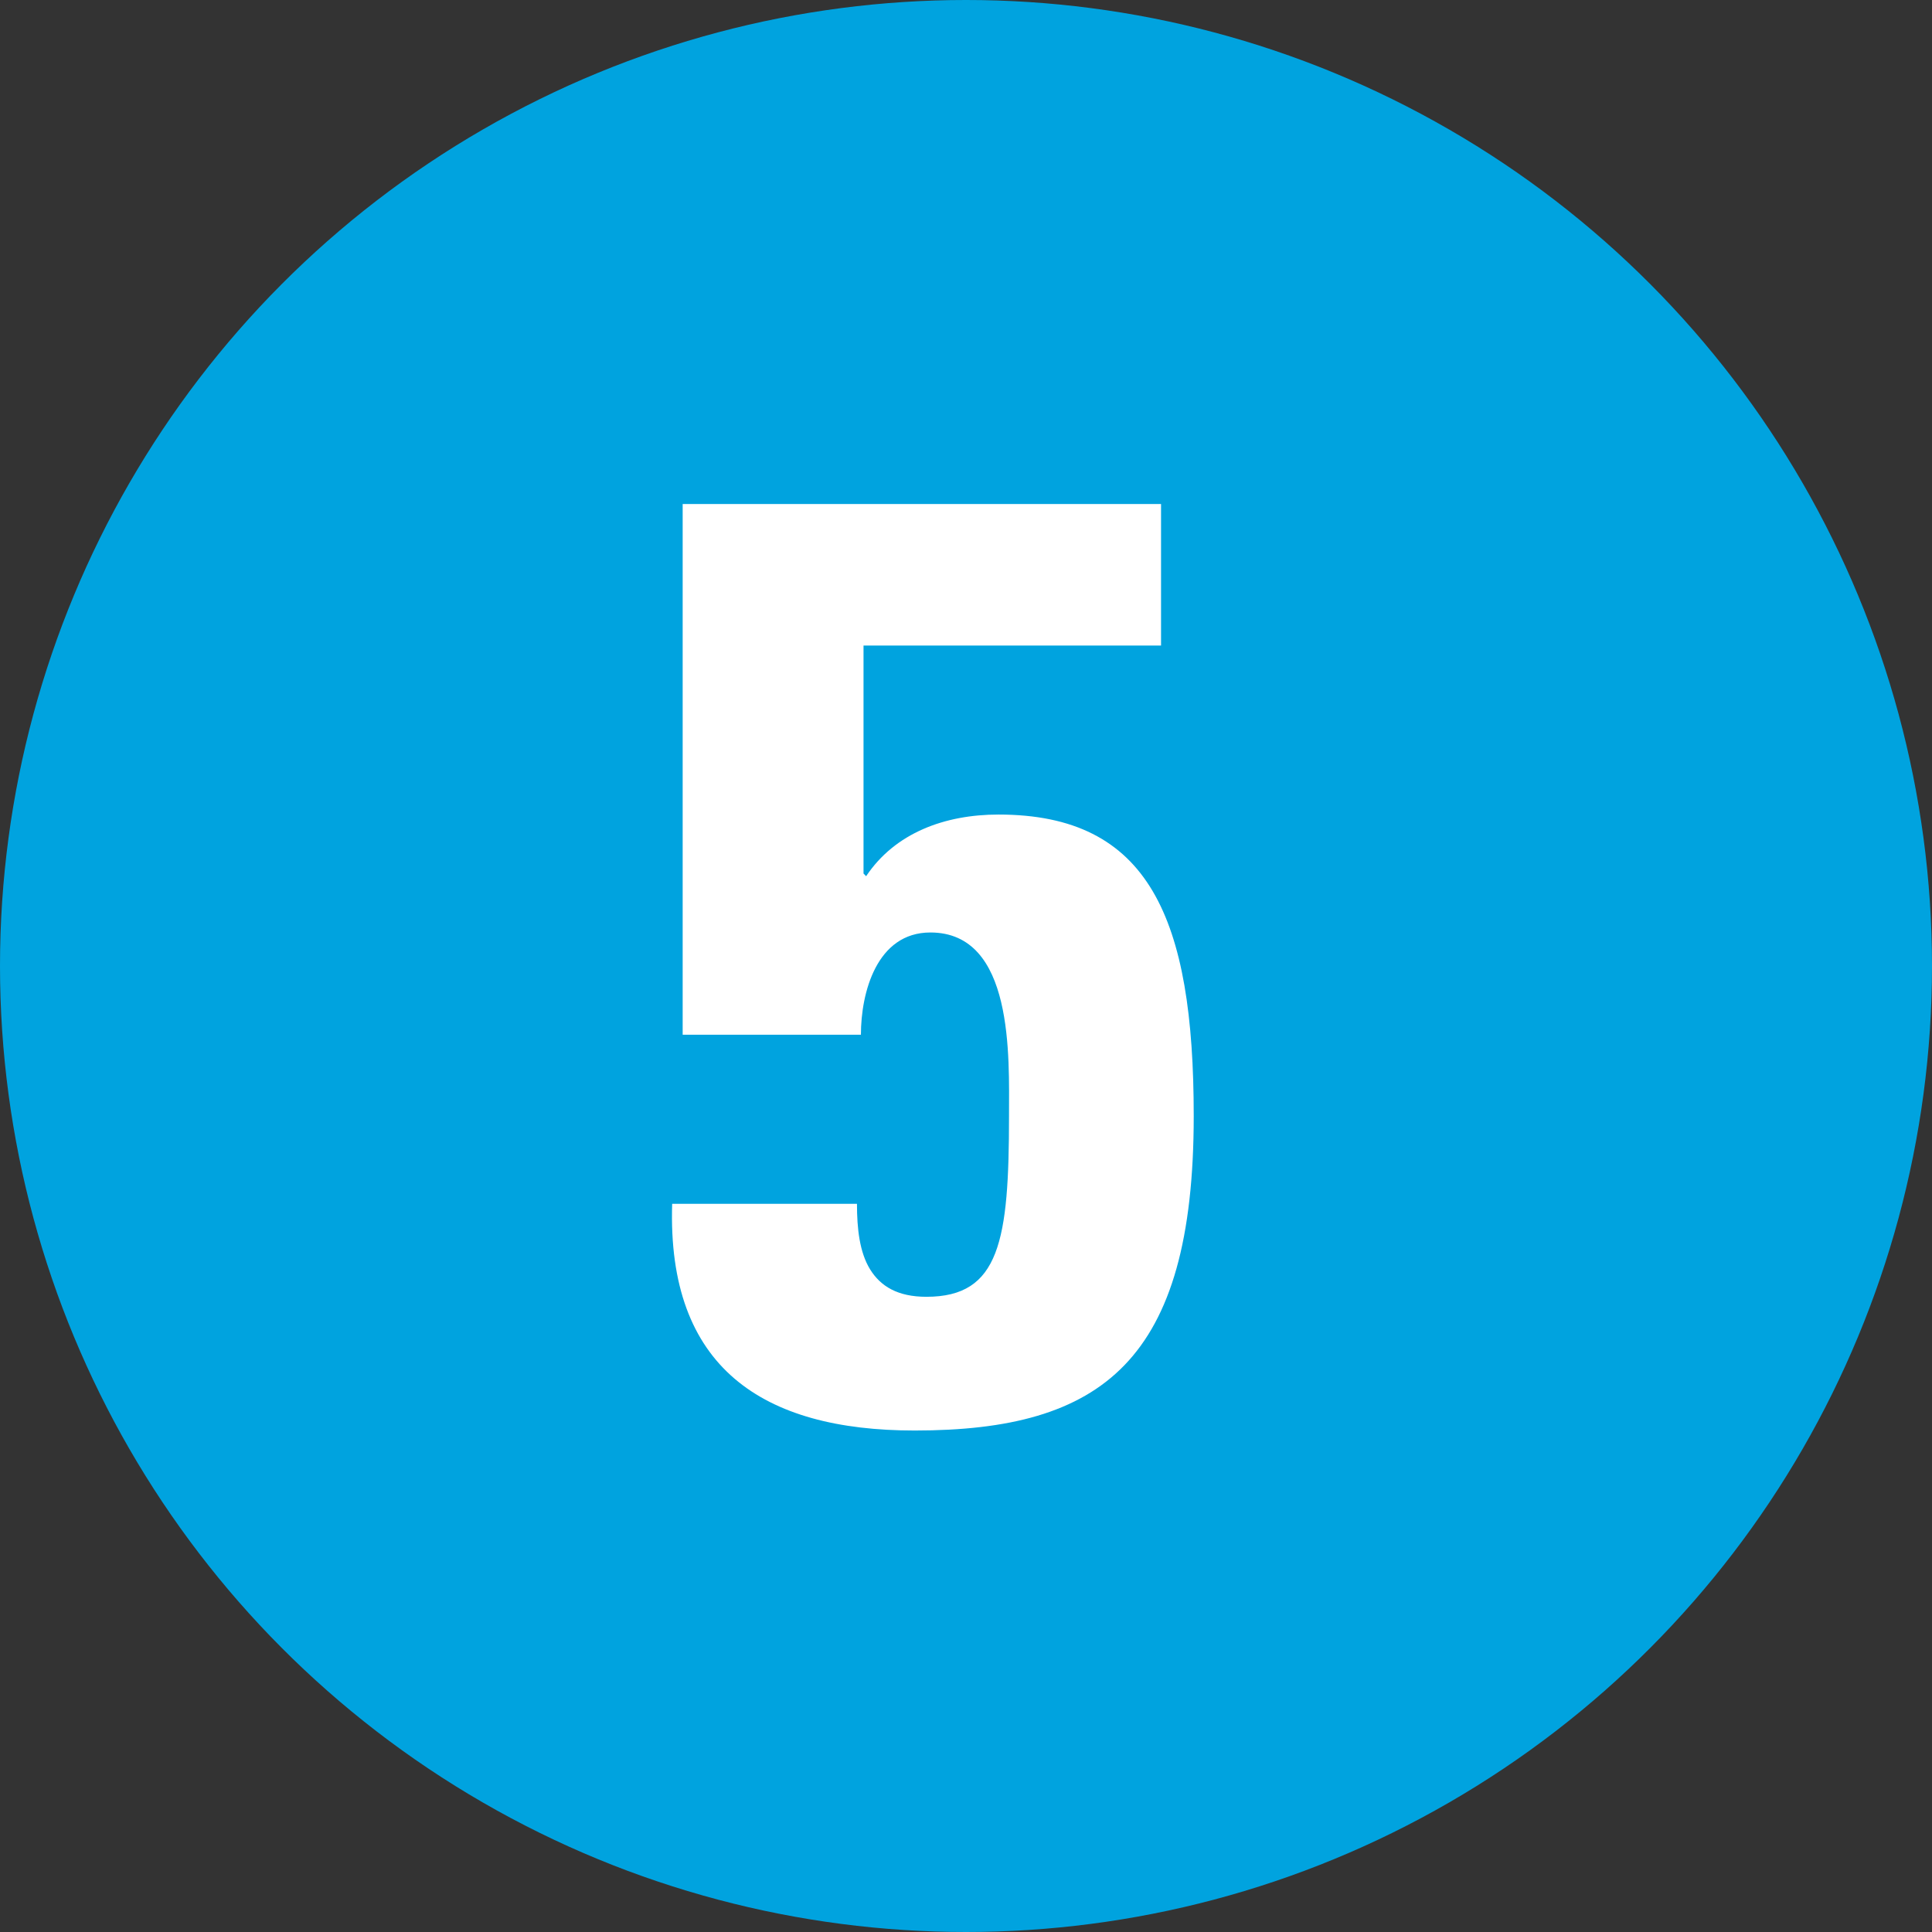
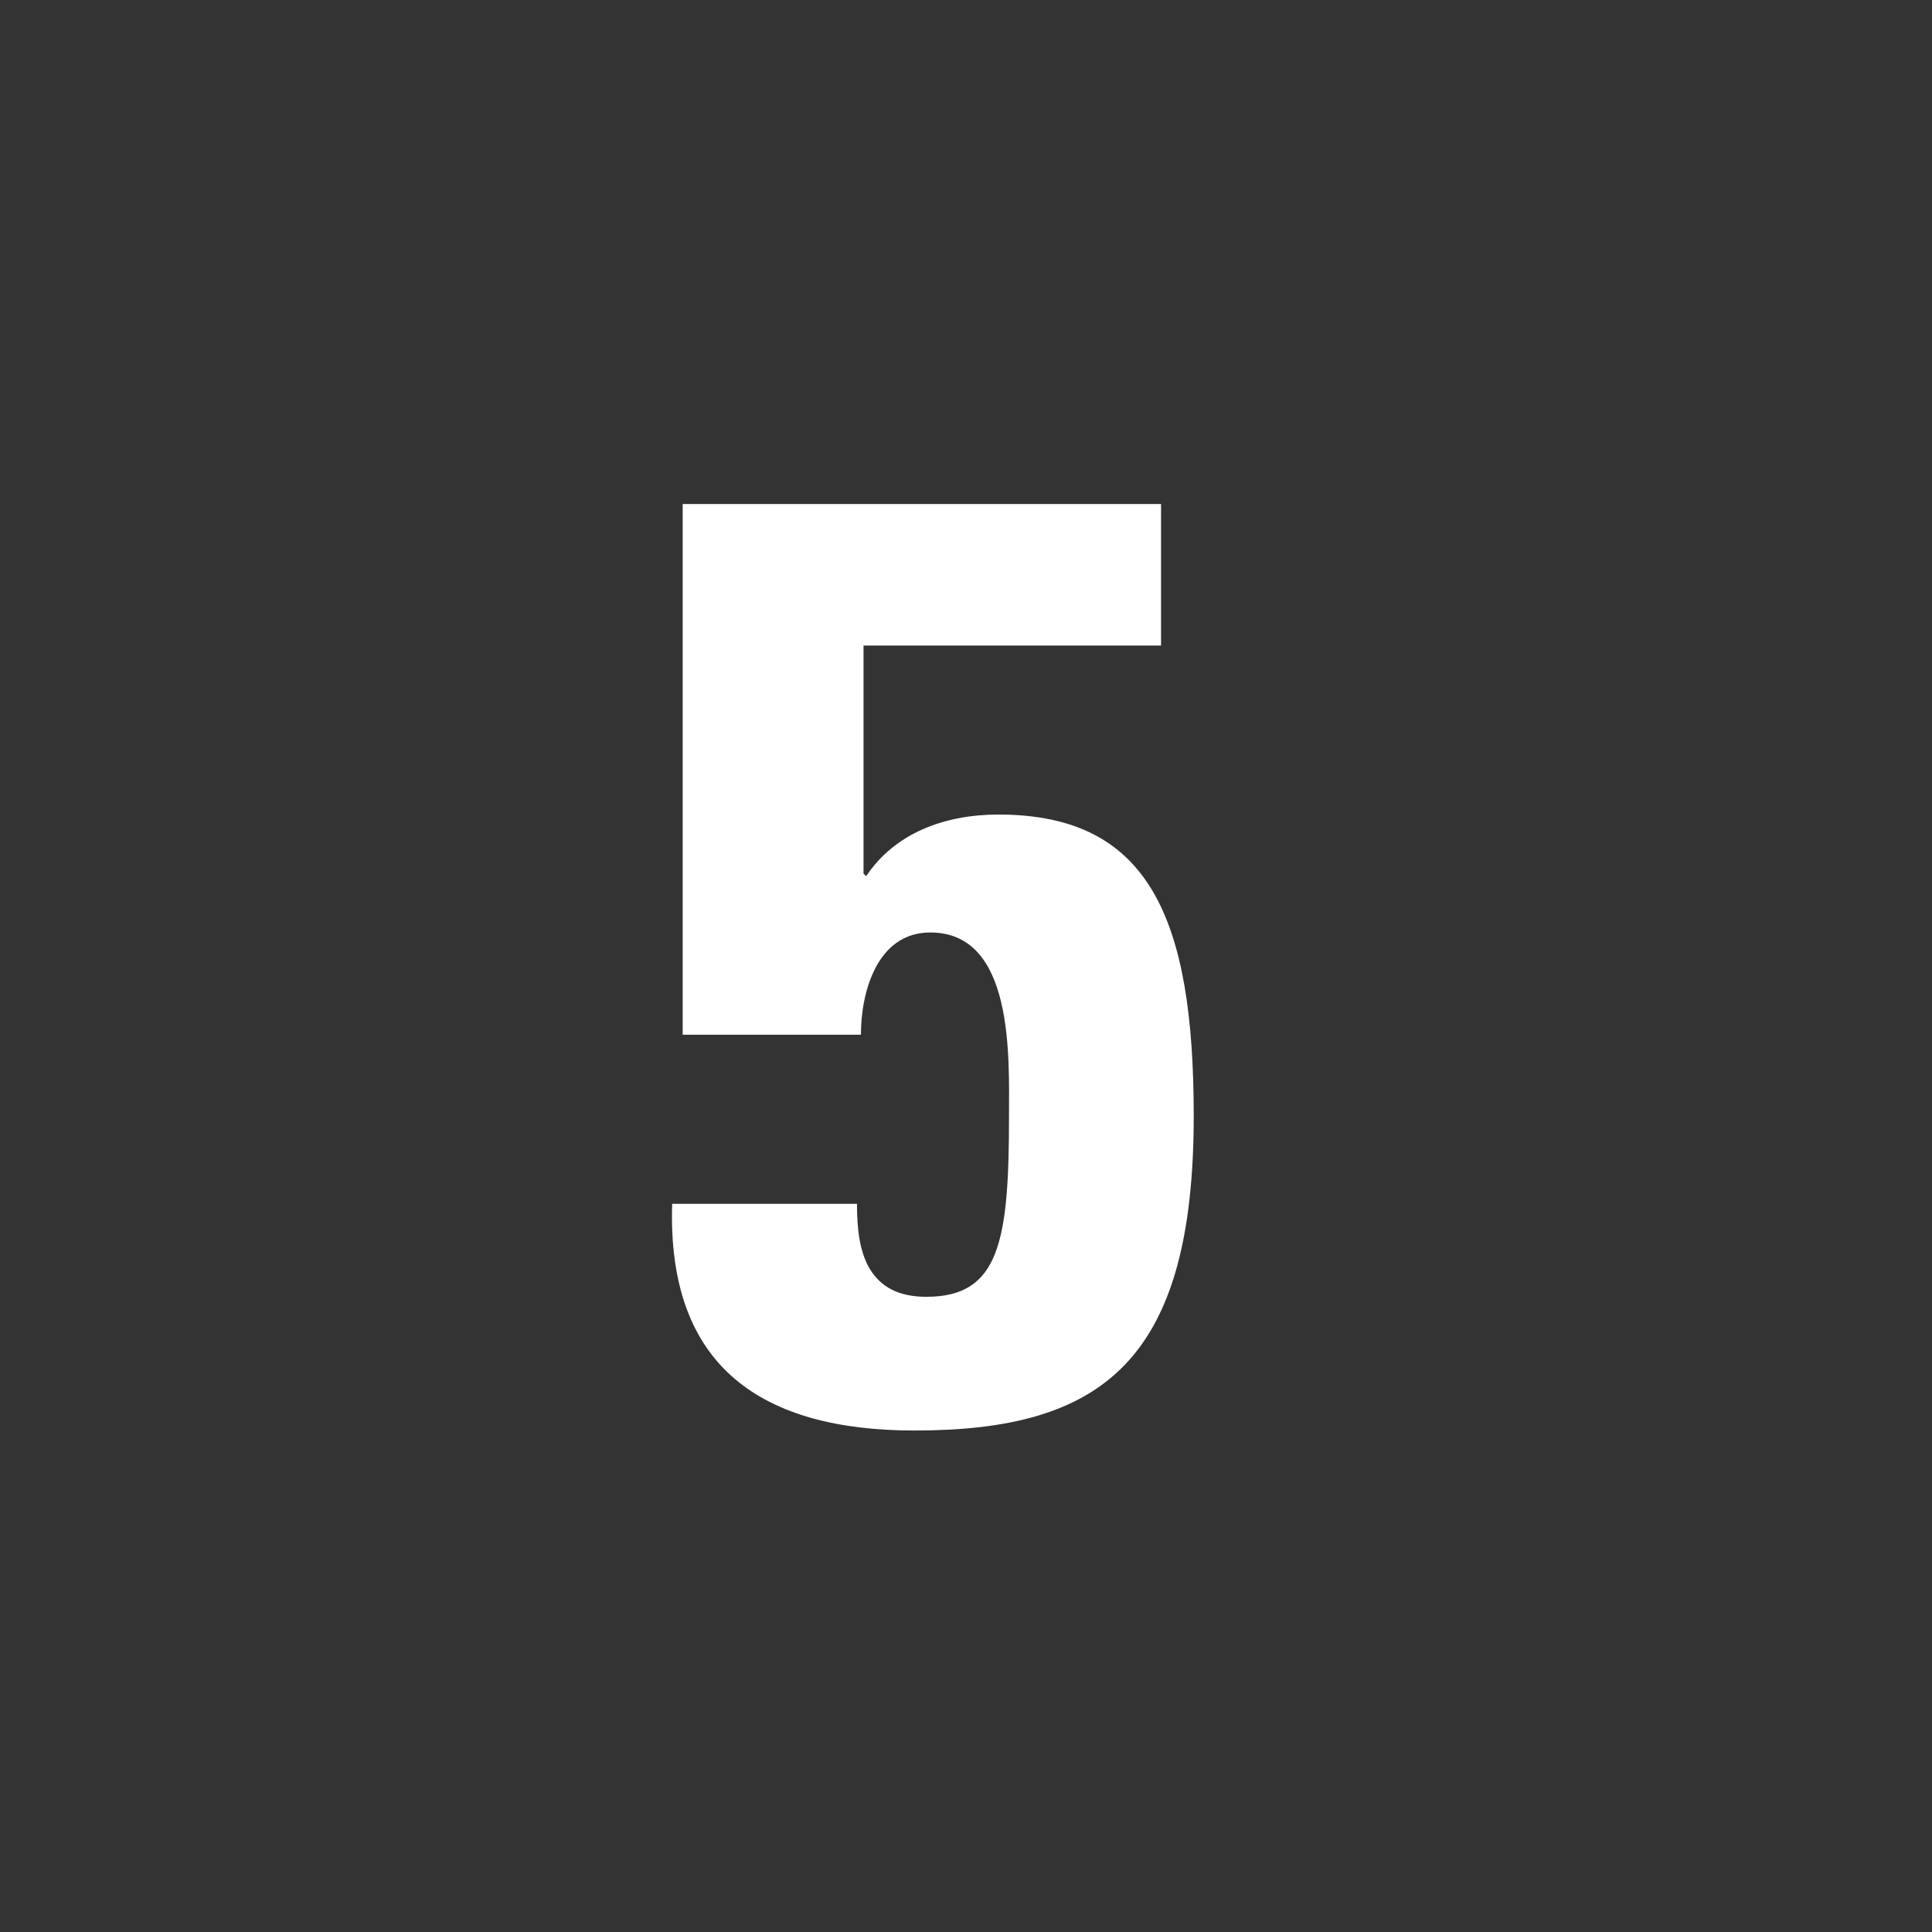
<svg xmlns="http://www.w3.org/2000/svg" width="23" height="23" viewBox="0 0 23 23" fill="none">
  <rect x="0" y="0" width="23" height="23" fill="#333333" stroke="none" />
-   <circle cx="11.5" cy="11.5" r="11.5" fill="#00A3DF" />
  <path d="M10.28 7.685V10.399L10.311 10.431C10.655 9.916 11.247 9.697 11.887 9.697C13.681 9.697 14.211 10.93 14.211 13.286C14.211 16.203 13.12 17.03 10.889 17.03C9.079 17.03 7.94 16.281 8.002 14.331H10.202C10.202 14.627 10.233 14.908 10.358 15.111C10.483 15.313 10.686 15.438 11.029 15.438C11.903 15.438 12.012 14.768 12.012 13.286C12.012 12.583 12.074 11.101 11.076 11.101C10.436 11.101 10.249 11.819 10.249 12.318H8.127V6H13.822V7.685H10.28Z" fill="white" />
</svg>